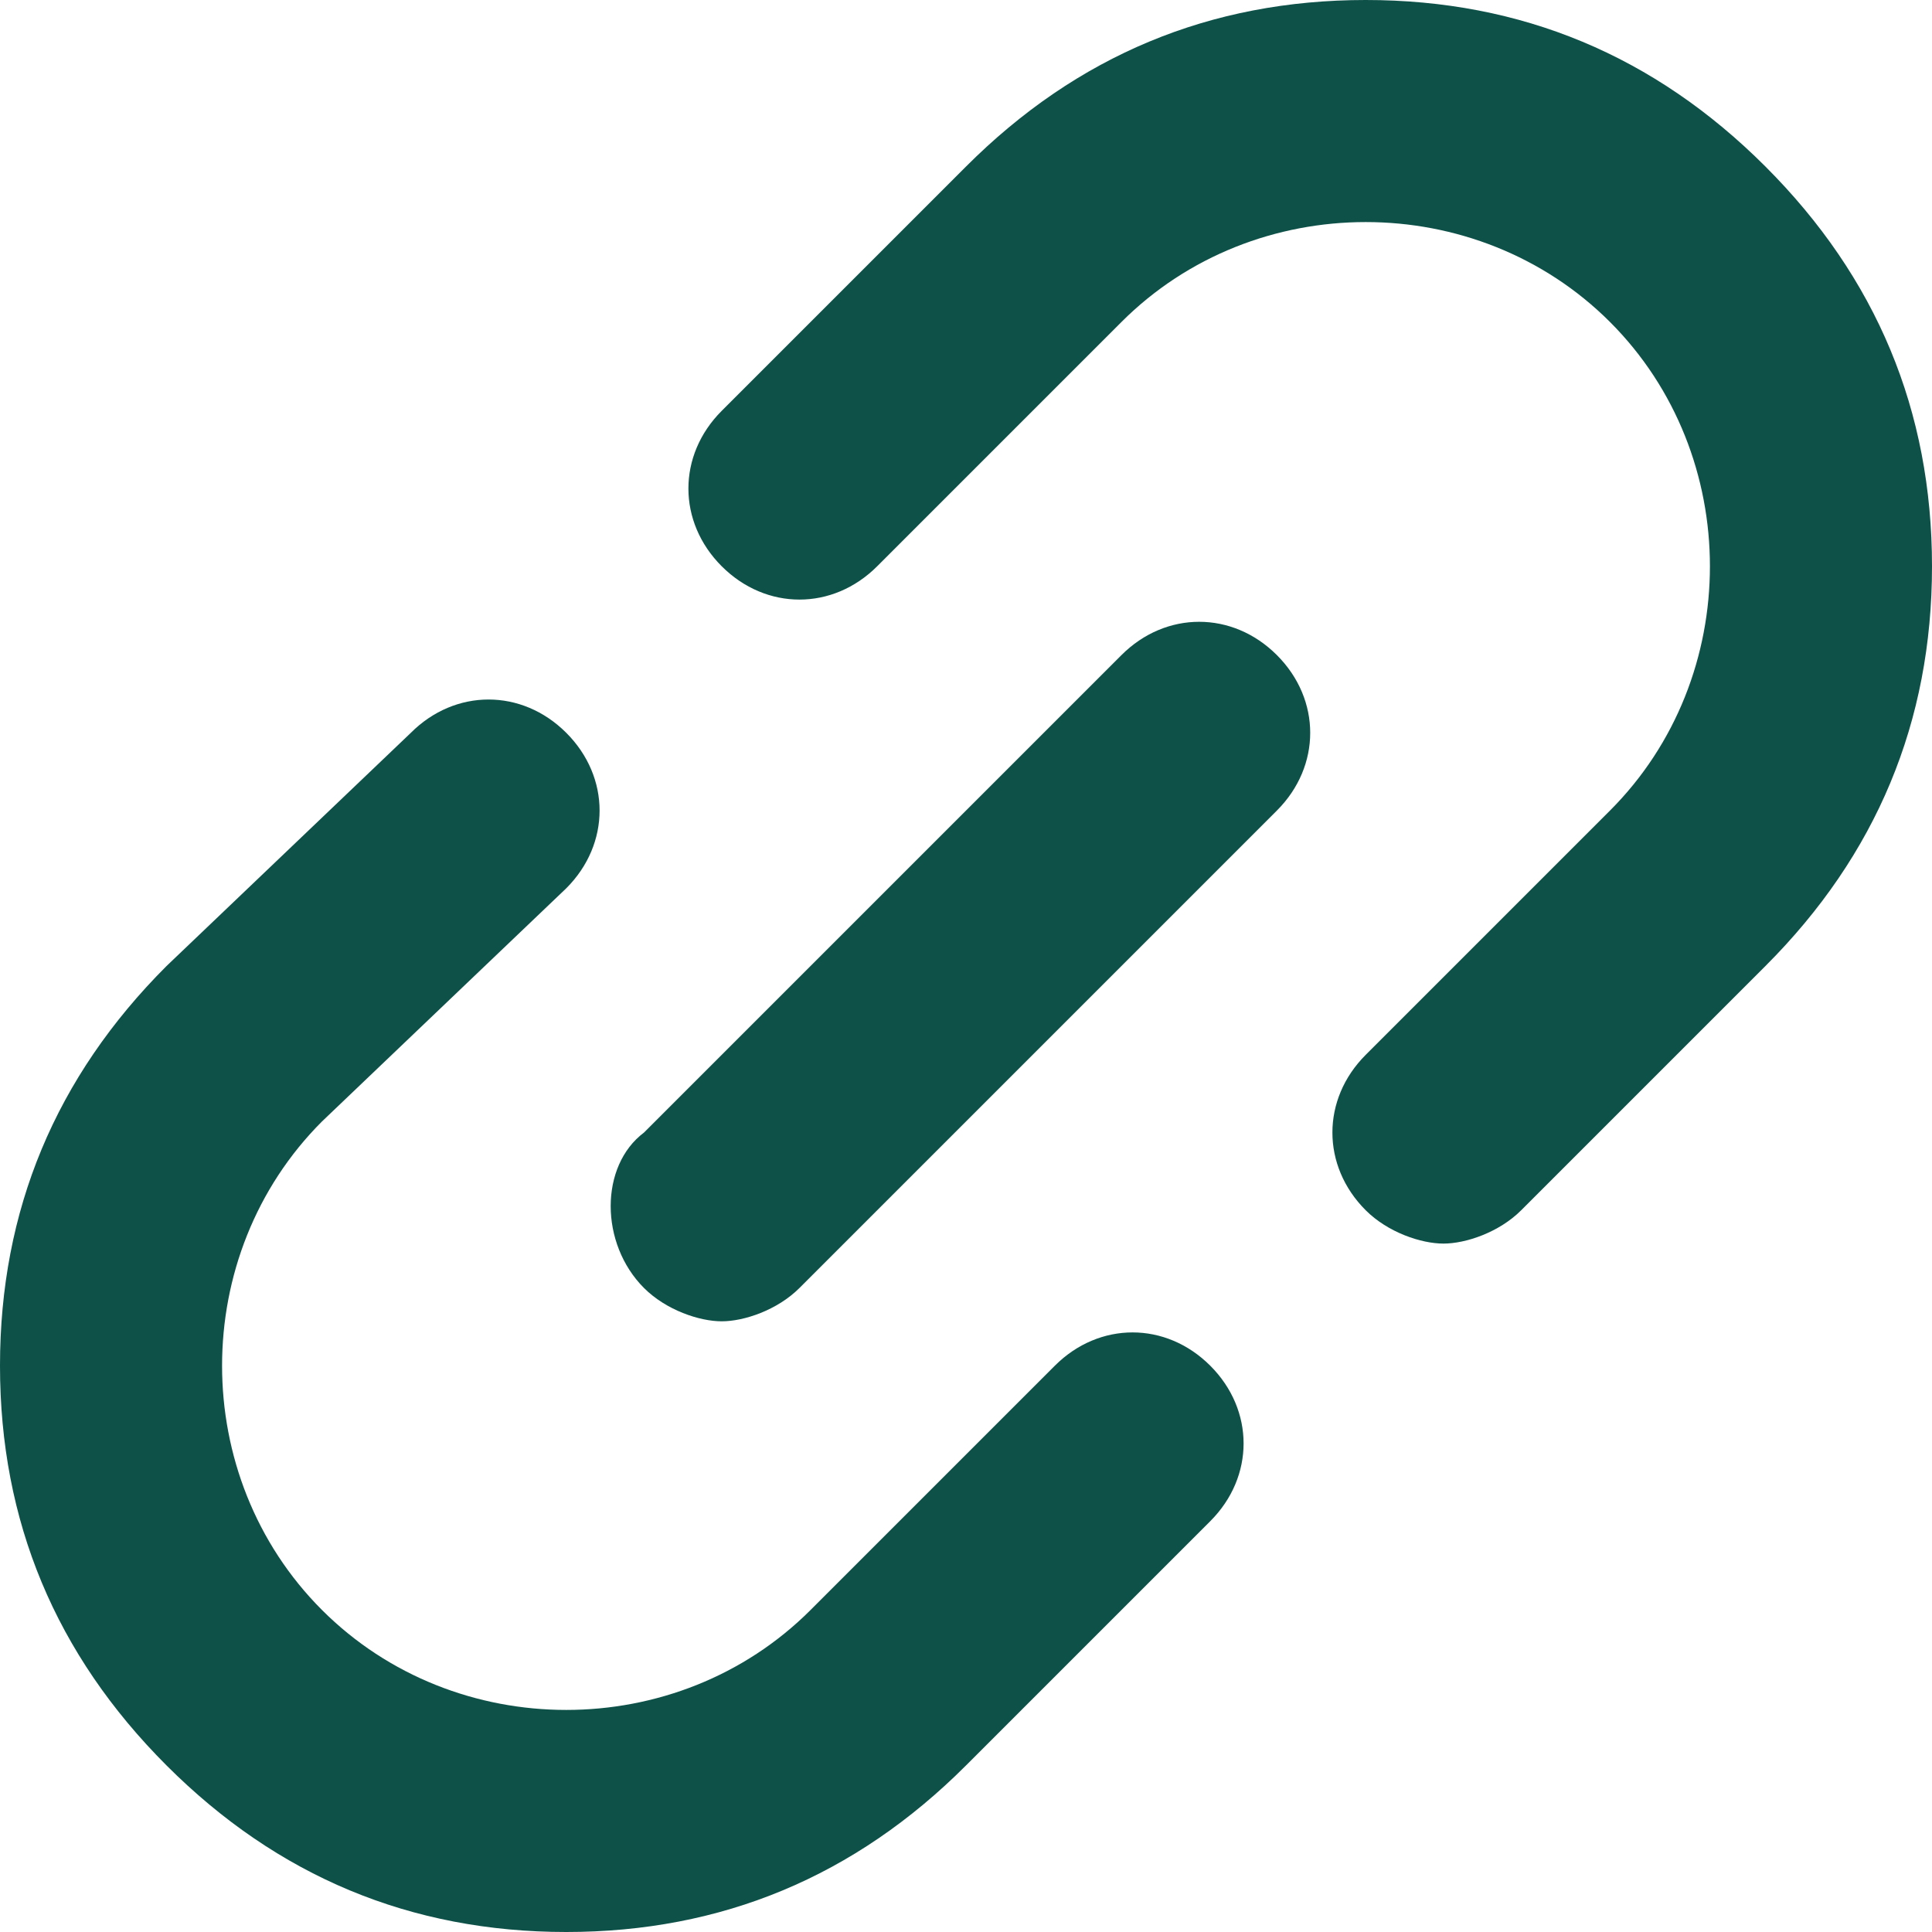
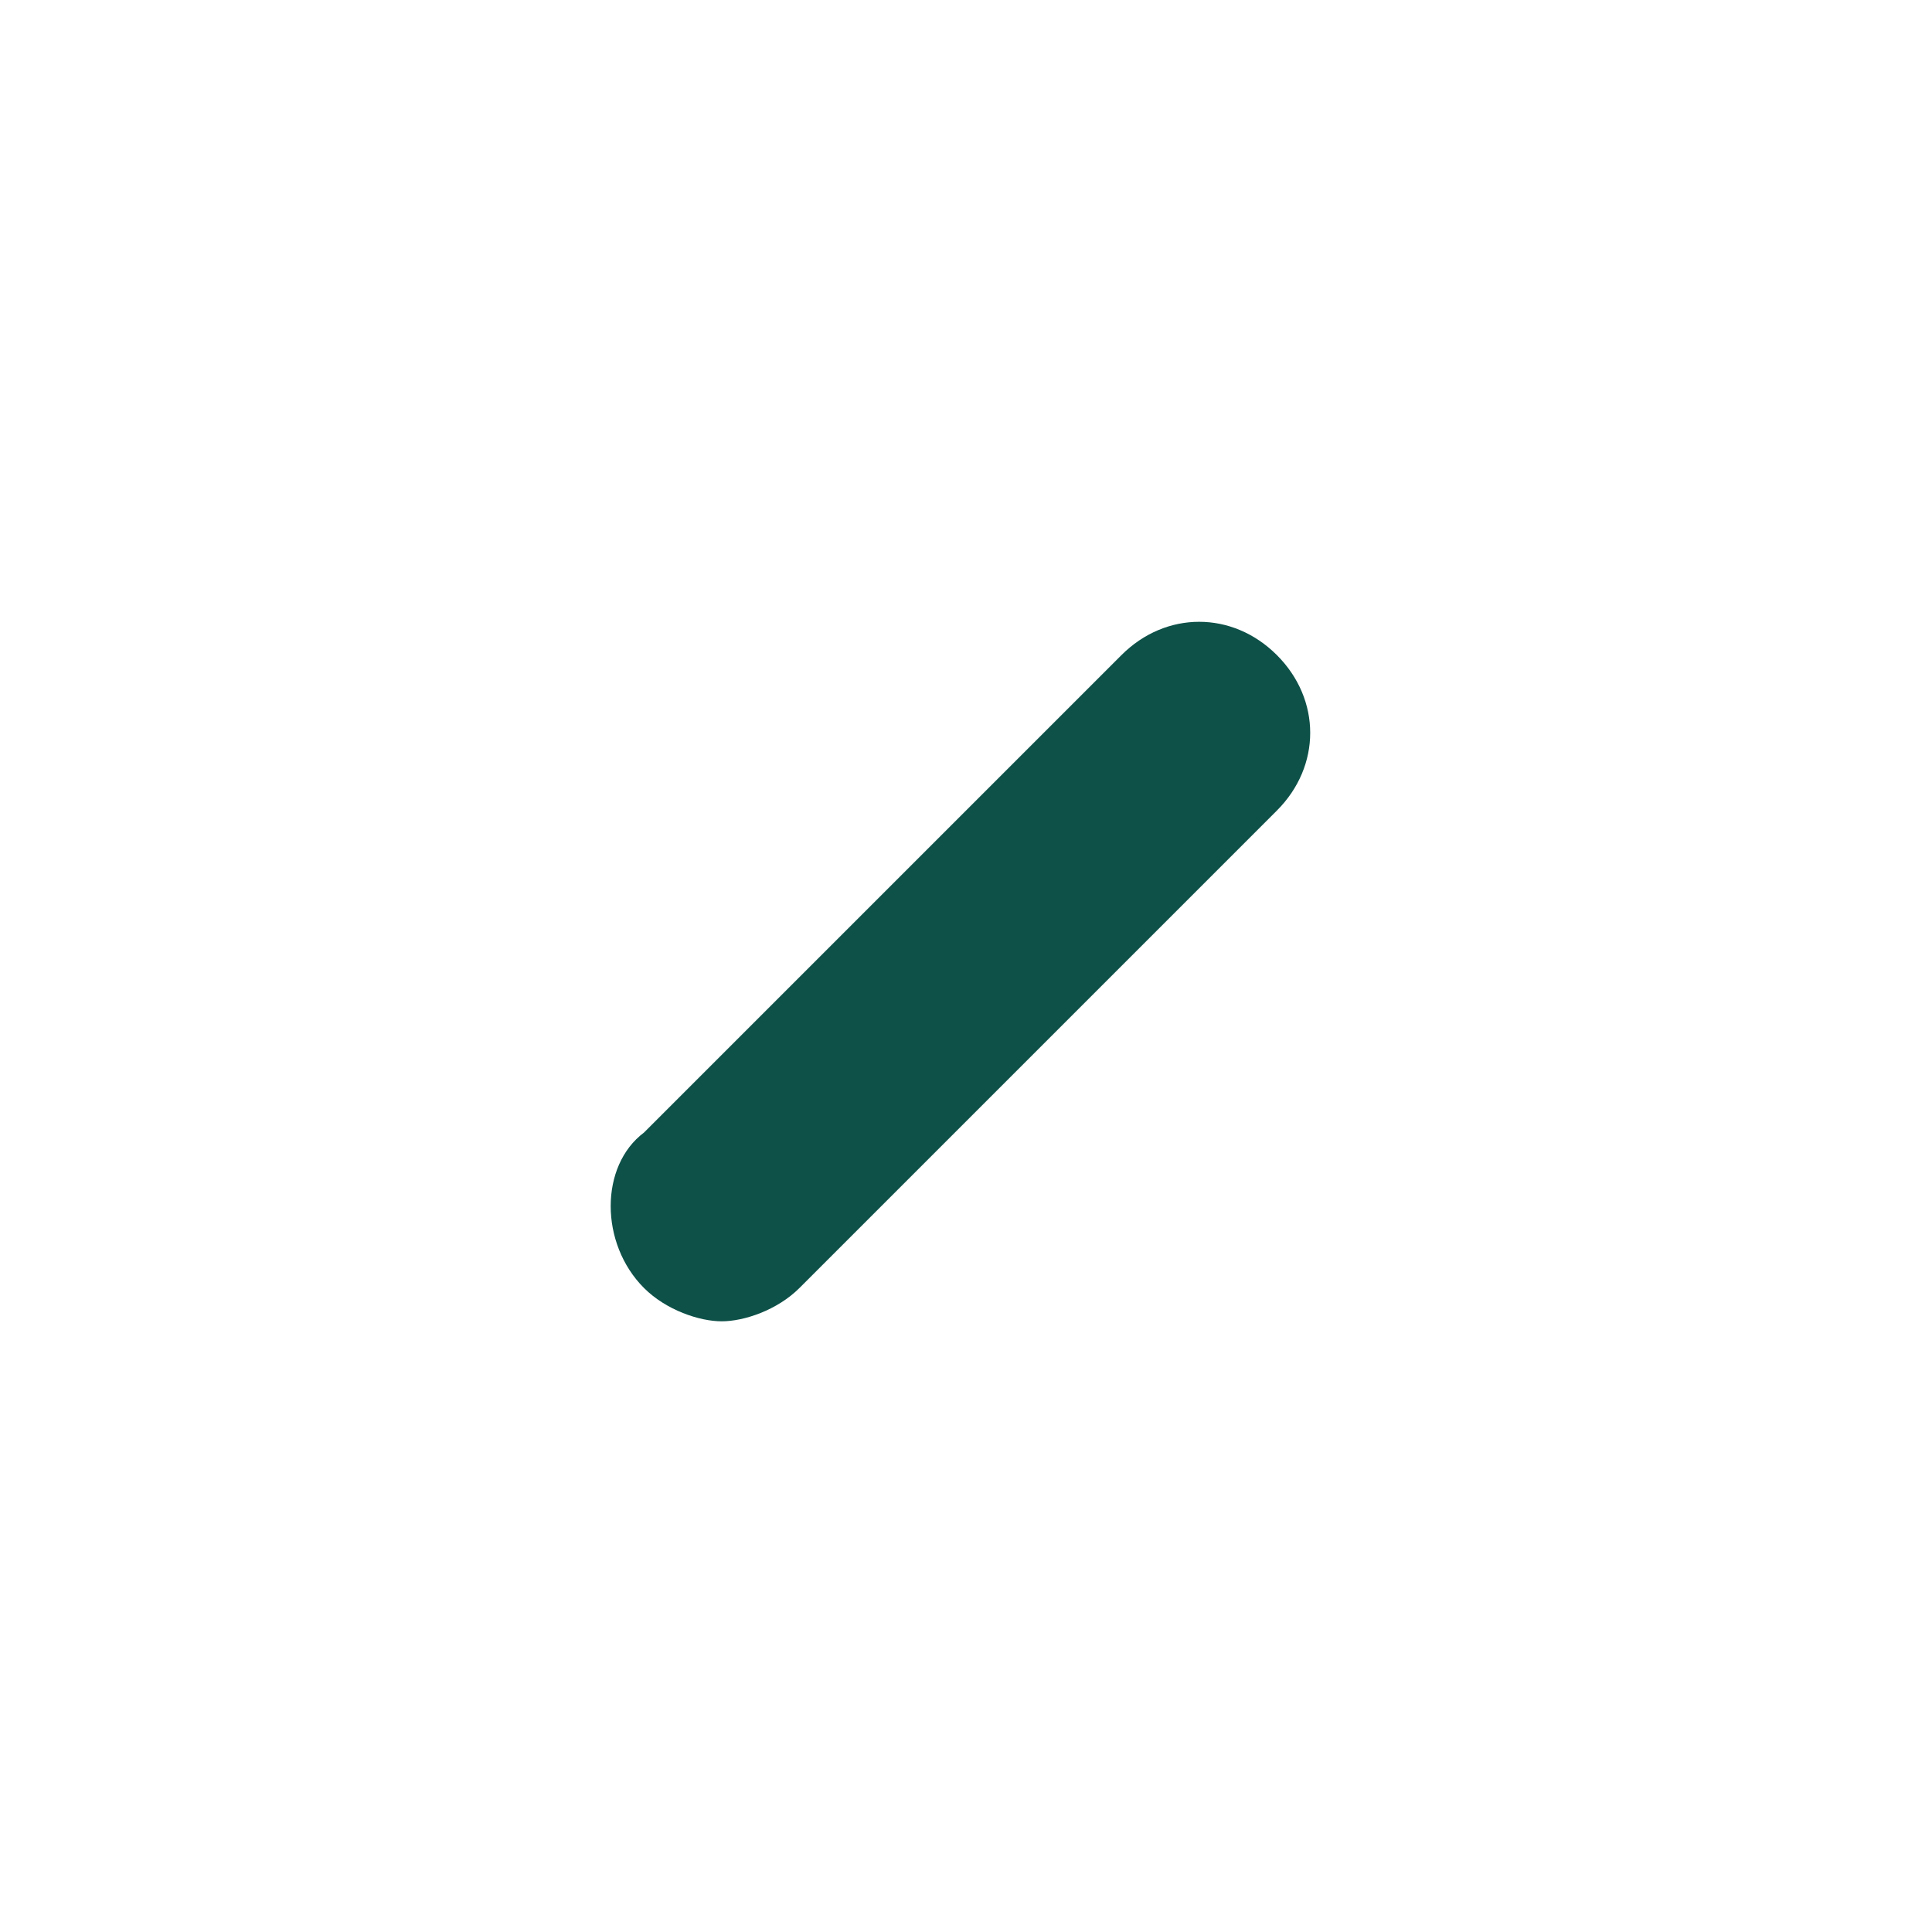
<svg xmlns="http://www.w3.org/2000/svg" version="1.1" id="Layer_1" x="0px" y="0px" width="17.4px" height="17.4px" viewBox="0 0 17.4 17.4" style="enable-background:new 0 0 17.4 17.4;" xml:space="preserve">
  <style type="text/css">
	.st0{fill:#0E5149;}
</style>
  <g id="grid_system">
</g>
  <g id="_icons">
-     <path class="st0" d="M12.3,0c-1.4,0-2.6,0.5-3.6,1.5L6.5,3.7c-0.4,0.4-0.4,1,0,1.4s1,0.4,1.4,0l2.2-2.2c1.2-1.2,3.2-1.2,4.4,0   c0.6,0.6,0.9,1.4,0.9,2.2c0,0.8-0.3,1.6-0.9,2.2l-2.2,2.2c-0.4,0.4-0.4,1,0,1.4c0.2,0.2,0.5,0.3,0.7,0.3s0.5-0.1,0.7-0.3l2.2-2.2   c1-1,1.5-2.2,1.5-3.6s-0.5-2.6-1.5-3.6S13.7,0,12.3,0z" />
-     <path class="st0" d="M5.1,8c0.4-0.4,0.4-1,0-1.4s-1-0.4-1.4,0L1.5,8.7c-1,1-1.5,2.2-1.5,3.6s0.5,2.6,1.5,3.6s2.2,1.5,3.6,1.5   s2.6-0.5,3.6-1.5l2.2-2.2c0.4-0.4,0.4-1,0-1.4s-1-0.4-1.4,0l-2.2,2.2c-1.2,1.2-3.2,1.2-4.4,0C2.3,13.9,2,13.1,2,12.3   s0.3-1.6,0.9-2.2L5.1,8z" />
    <path class="st0" d="M5.8,11.6c0.2,0.2,0.5,0.3,0.7,0.3s0.5-0.1,0.7-0.3l4.3-4.3c0.4-0.4,0.4-1,0-1.4s-1-0.4-1.4,0l-4.3,4.3   C5.4,10.5,5.4,11.2,5.8,11.6z" />
  </g>
</svg>